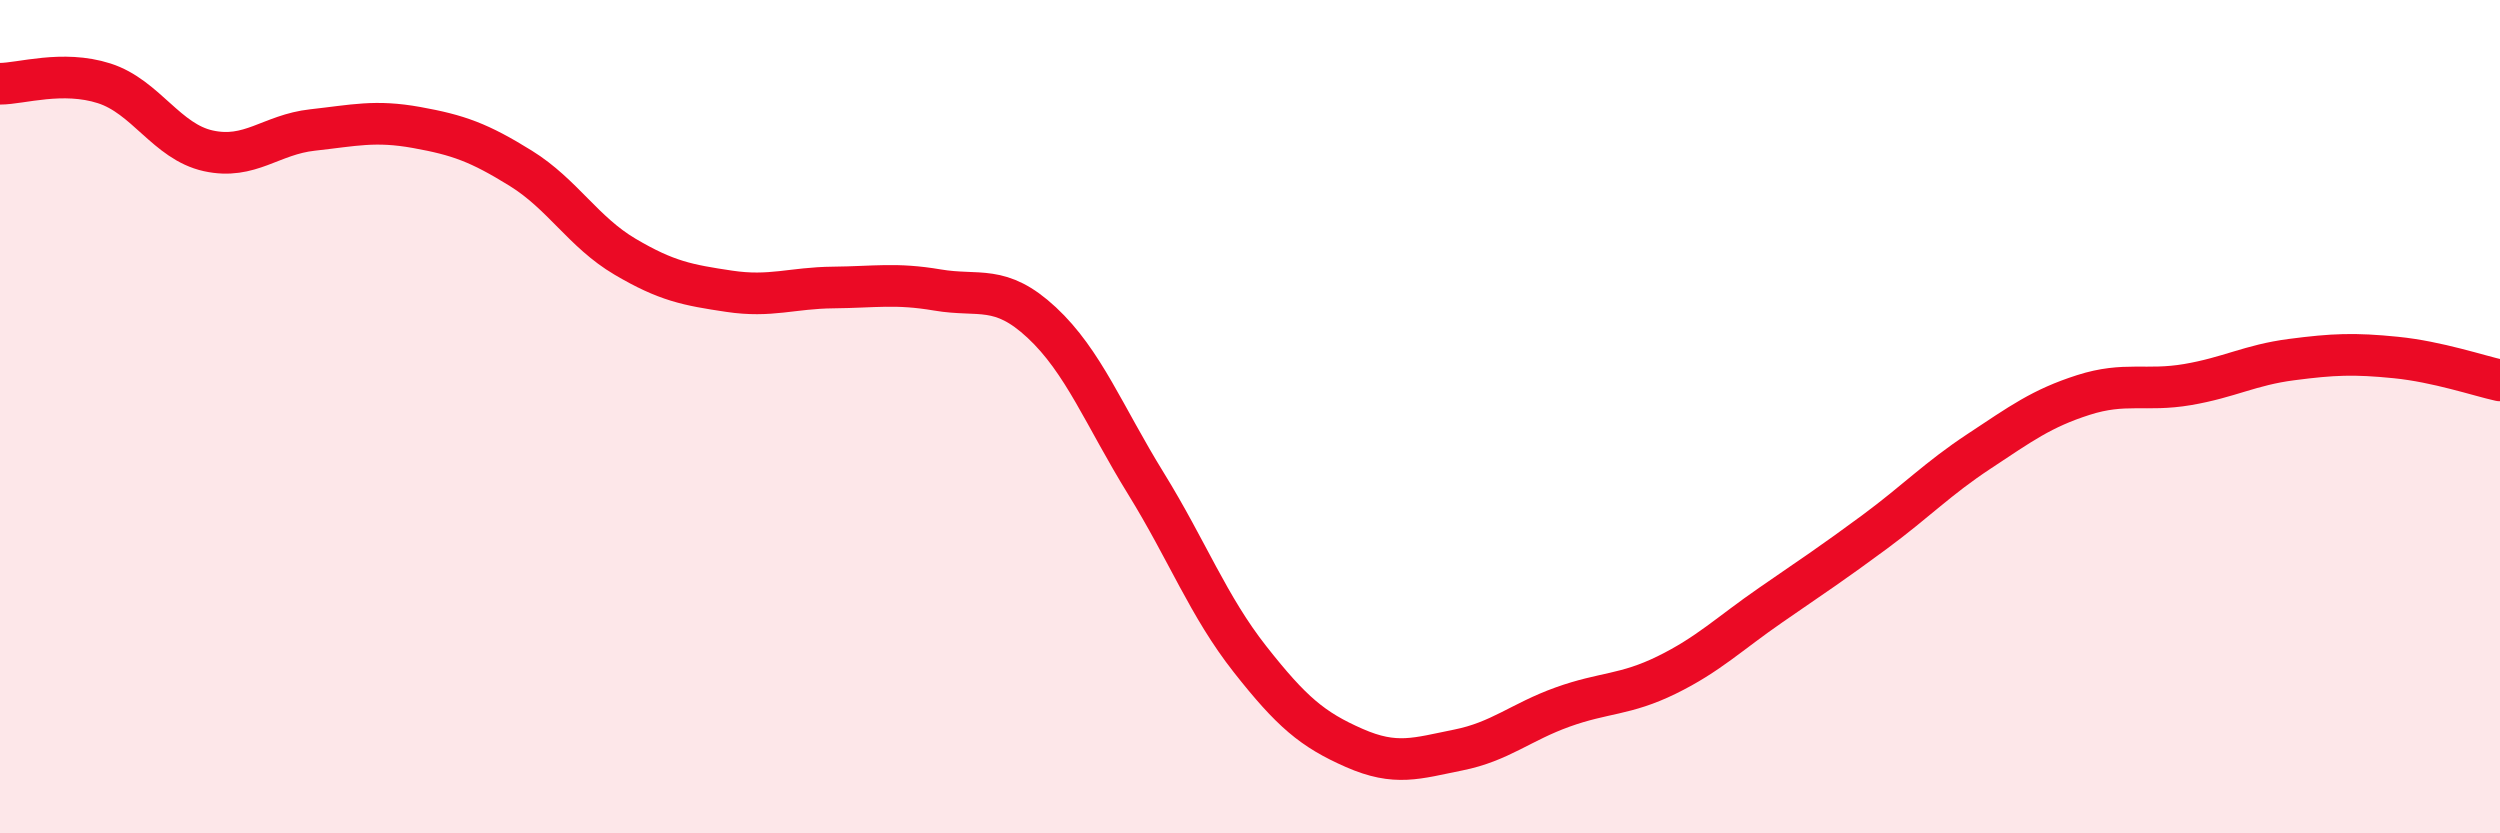
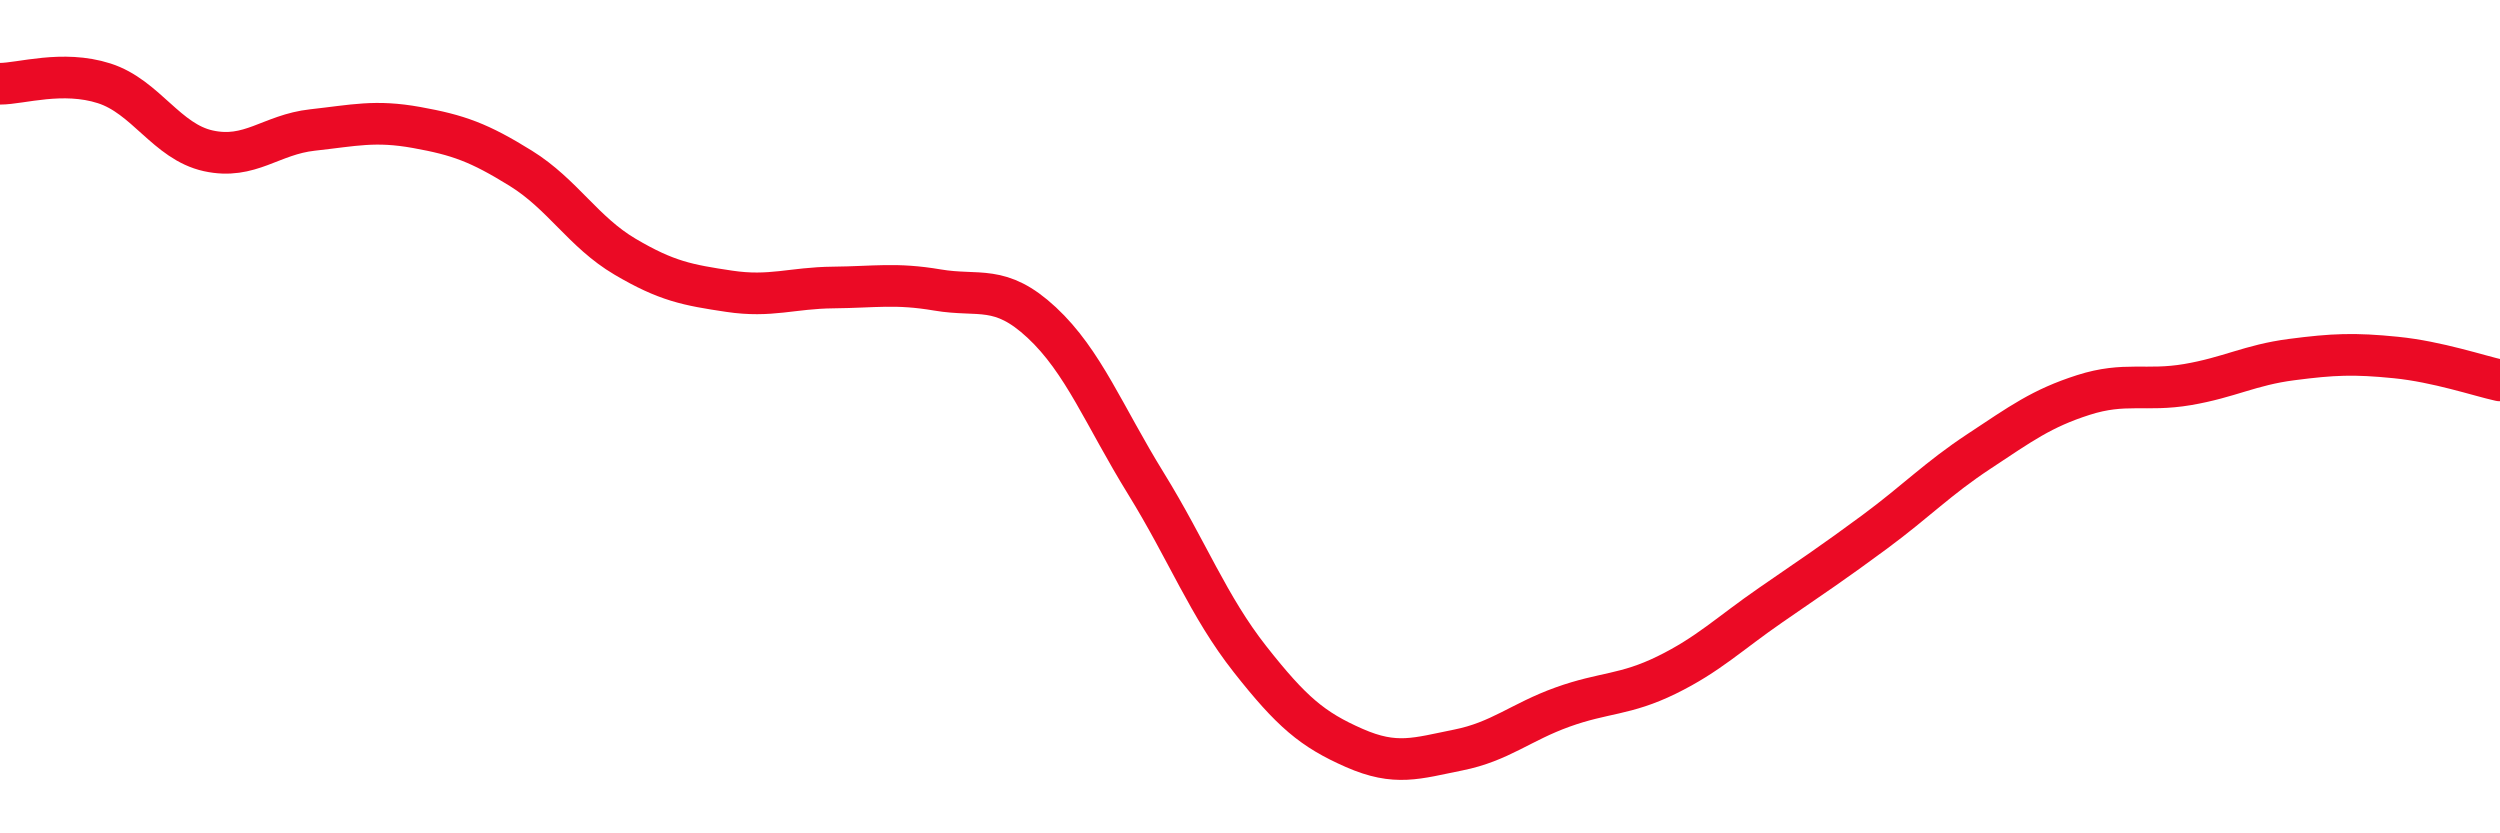
<svg xmlns="http://www.w3.org/2000/svg" width="60" height="20" viewBox="0 0 60 20">
-   <path d="M 0,2.01 C 0.5,2.01 1.5,1.68 2.5,2 C 3.5,2.32 4,3.4 5,3.62 C 6,3.84 6.5,3.23 7.5,3.12 C 8.5,3.01 9,2.88 10,3.06 C 11,3.24 11.5,3.42 12.5,4.04 C 13.5,4.66 14,5.57 15,6.16 C 16,6.75 16.5,6.84 17.5,6.99 C 18.5,7.14 19,6.91 20,6.9 C 21,6.89 21.5,6.79 22.5,6.96 C 23.5,7.13 24,6.81 25,7.74 C 26,8.67 26.5,9.98 27.5,11.6 C 28.5,13.22 29,14.55 30,15.82 C 31,17.09 31.5,17.51 32.5,17.95 C 33.5,18.39 34,18.2 35,18 C 36,17.8 36.5,17.33 37.5,16.97 C 38.5,16.61 39,16.69 40,16.2 C 41,15.71 41.5,15.21 42.5,14.52 C 43.5,13.83 44,13.5 45,12.76 C 46,12.02 46.5,11.49 47.5,10.83 C 48.5,10.17 49,9.8 50,9.48 C 51,9.16 51.5,9.4 52.5,9.23 C 53.5,9.06 54,8.76 55,8.63 C 56,8.5 56.5,8.48 57.5,8.58 C 58.5,8.68 59.5,9.02 60,9.13L60 20L0 20Z" fill="#EB0A25" opacity="0.1" stroke-linecap="round" stroke-linejoin="round" />
  <path d="M 0,2.01 C 0.5,2.01 1.5,1.68 2.5,2 C 3.5,2.32 4,3.4 5,3.62 C 6,3.84 6.5,3.23 7.5,3.12 C 8.5,3.01 9,2.88 10,3.06 C 11,3.24 11.5,3.42 12.5,4.04 C 13.5,4.66 14,5.57 15,6.16 C 16,6.75 16.5,6.84 17.5,6.99 C 18.5,7.14 19,6.91 20,6.9 C 21,6.89 21.5,6.79 22.5,6.96 C 23.5,7.13 24,6.81 25,7.74 C 26,8.67 26.5,9.98 27.5,11.6 C 28.5,13.22 29,14.55 30,15.82 C 31,17.09 31.5,17.51 32.5,17.95 C 33.5,18.39 34,18.2 35,18 C 36,17.8 36.5,17.33 37.5,16.97 C 38.5,16.61 39,16.69 40,16.2 C 41,15.71 41.5,15.21 42.5,14.52 C 43.5,13.83 44,13.5 45,12.76 C 46,12.02 46.5,11.49 47.5,10.83 C 48.5,10.17 49,9.8 50,9.48 C 51,9.16 51.5,9.4 52.5,9.23 C 53.5,9.06 54,8.76 55,8.63 C 56,8.5 56.5,8.48 57.5,8.58 C 58.5,8.68 59.5,9.02 60,9.13" stroke="#EB0A25" stroke-width="1" fill="none" stroke-linecap="round" stroke-linejoin="round" />
</svg>